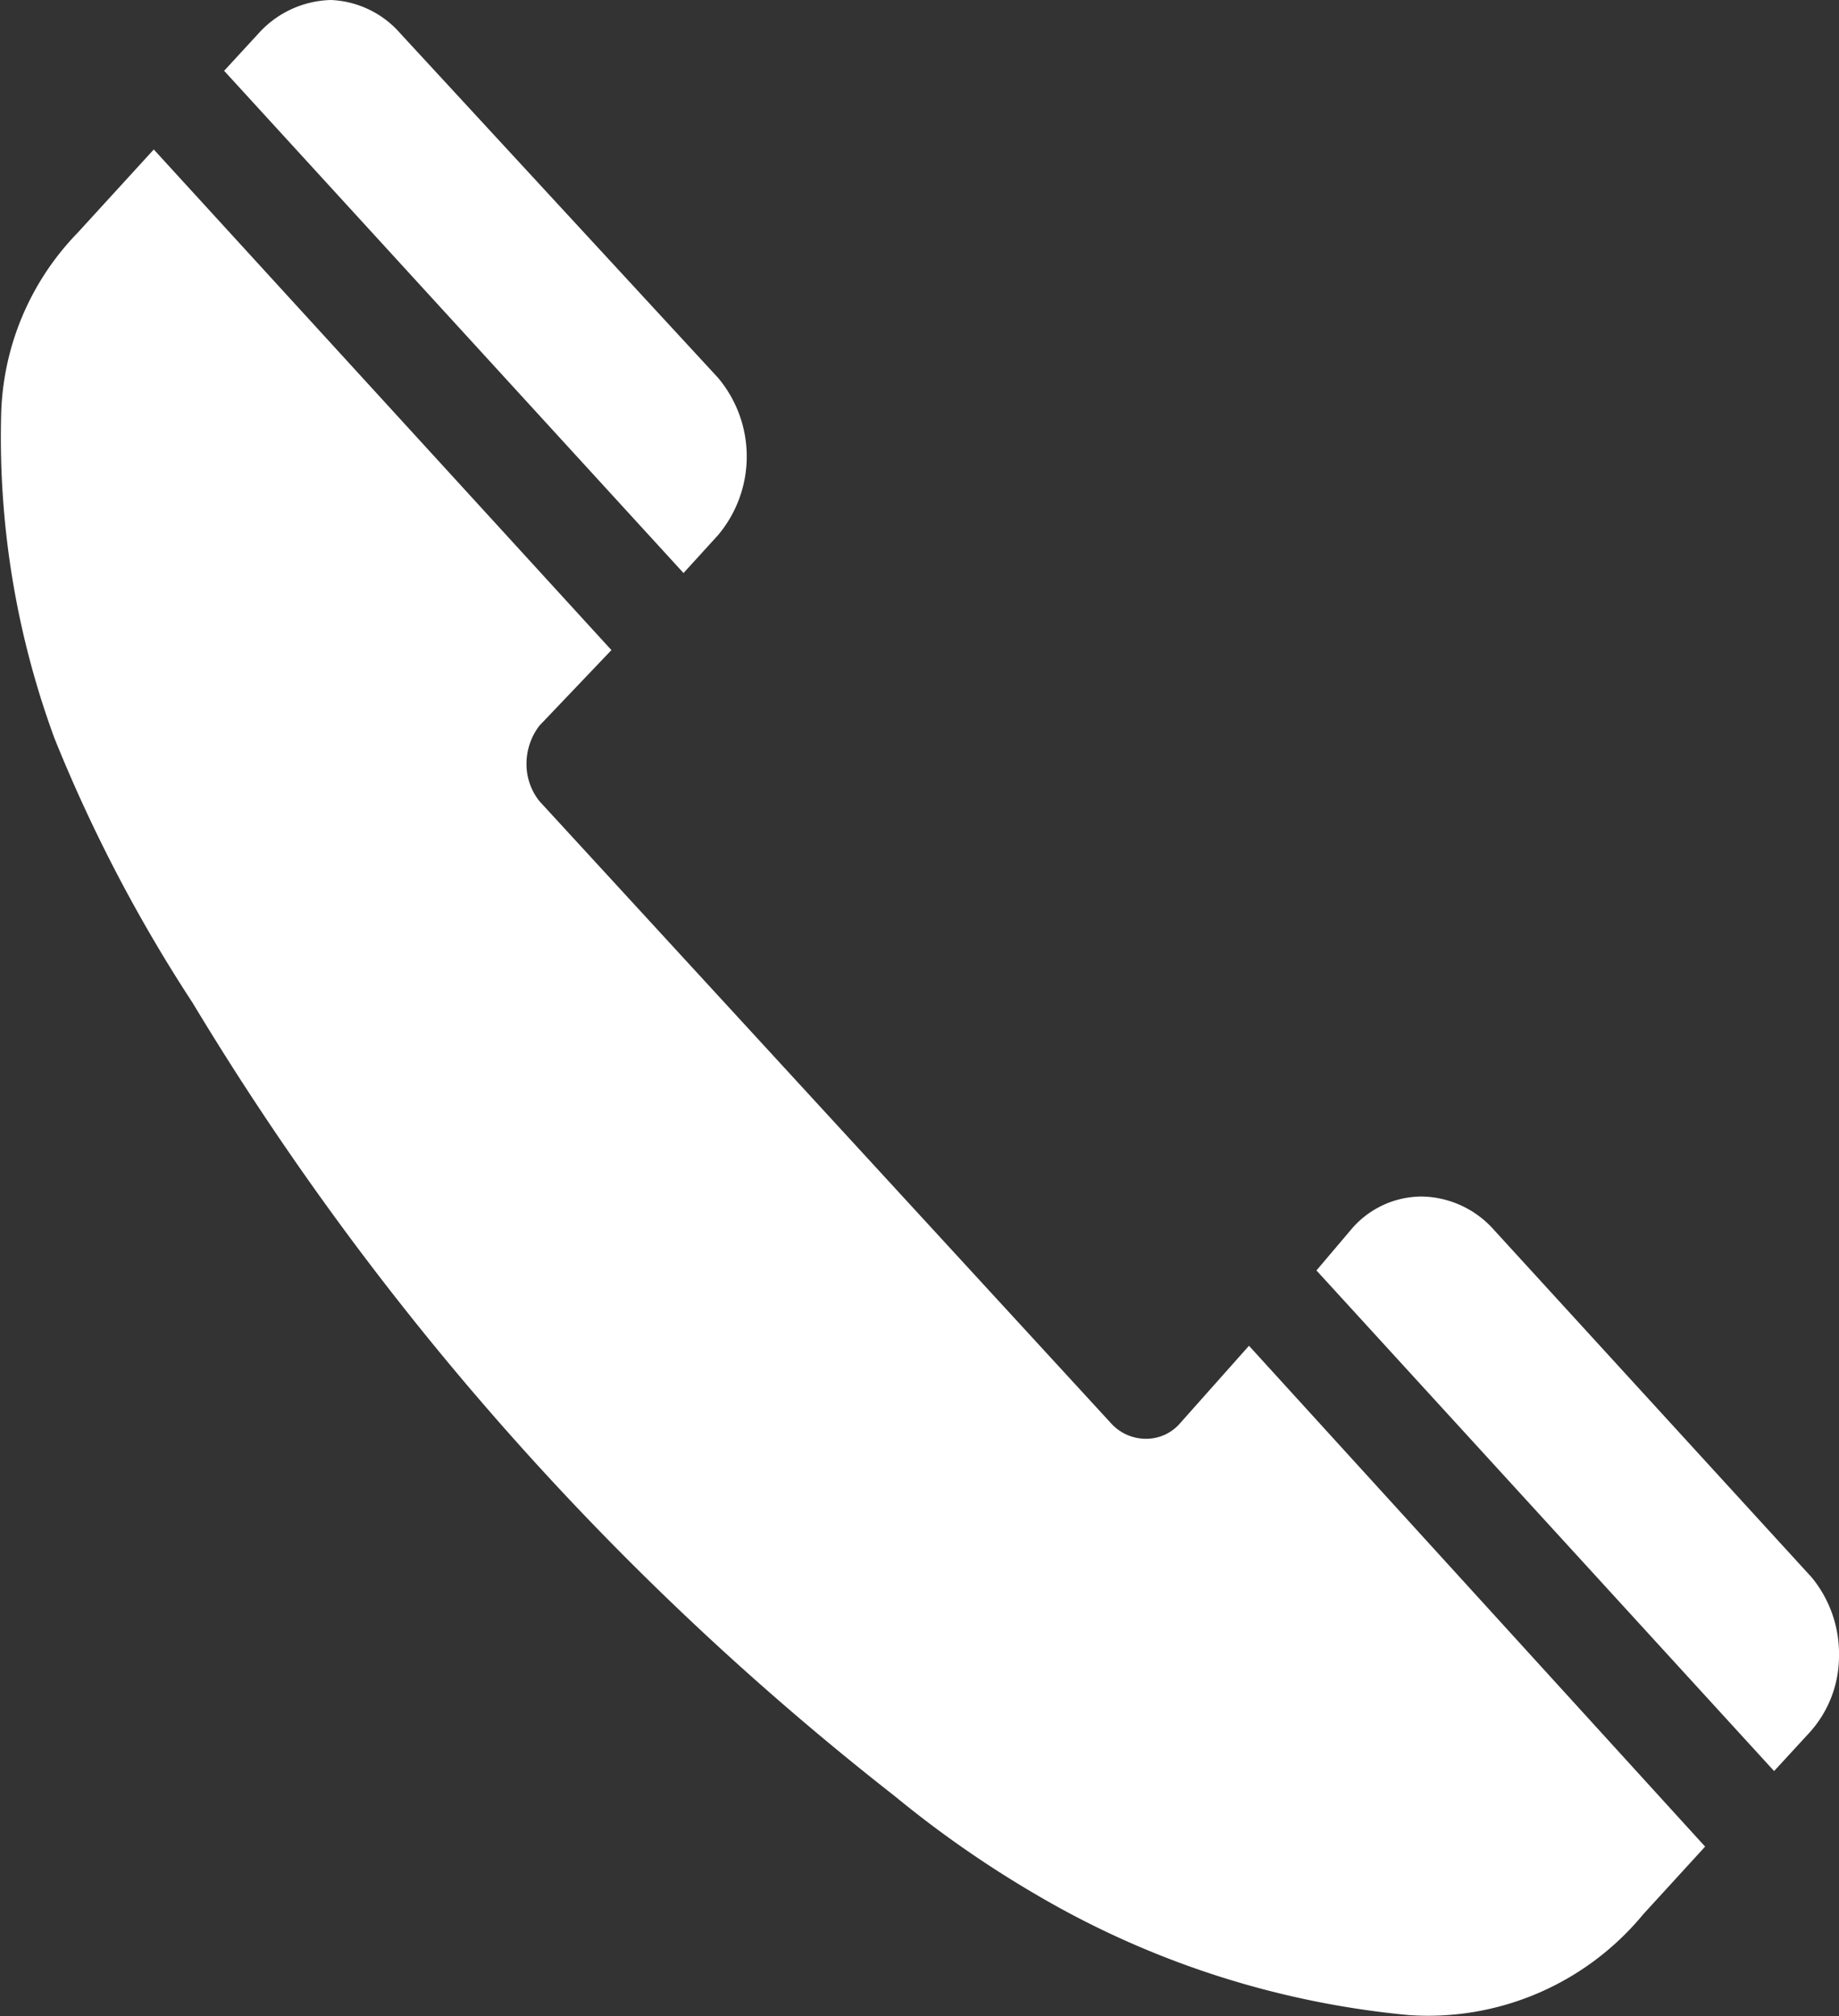
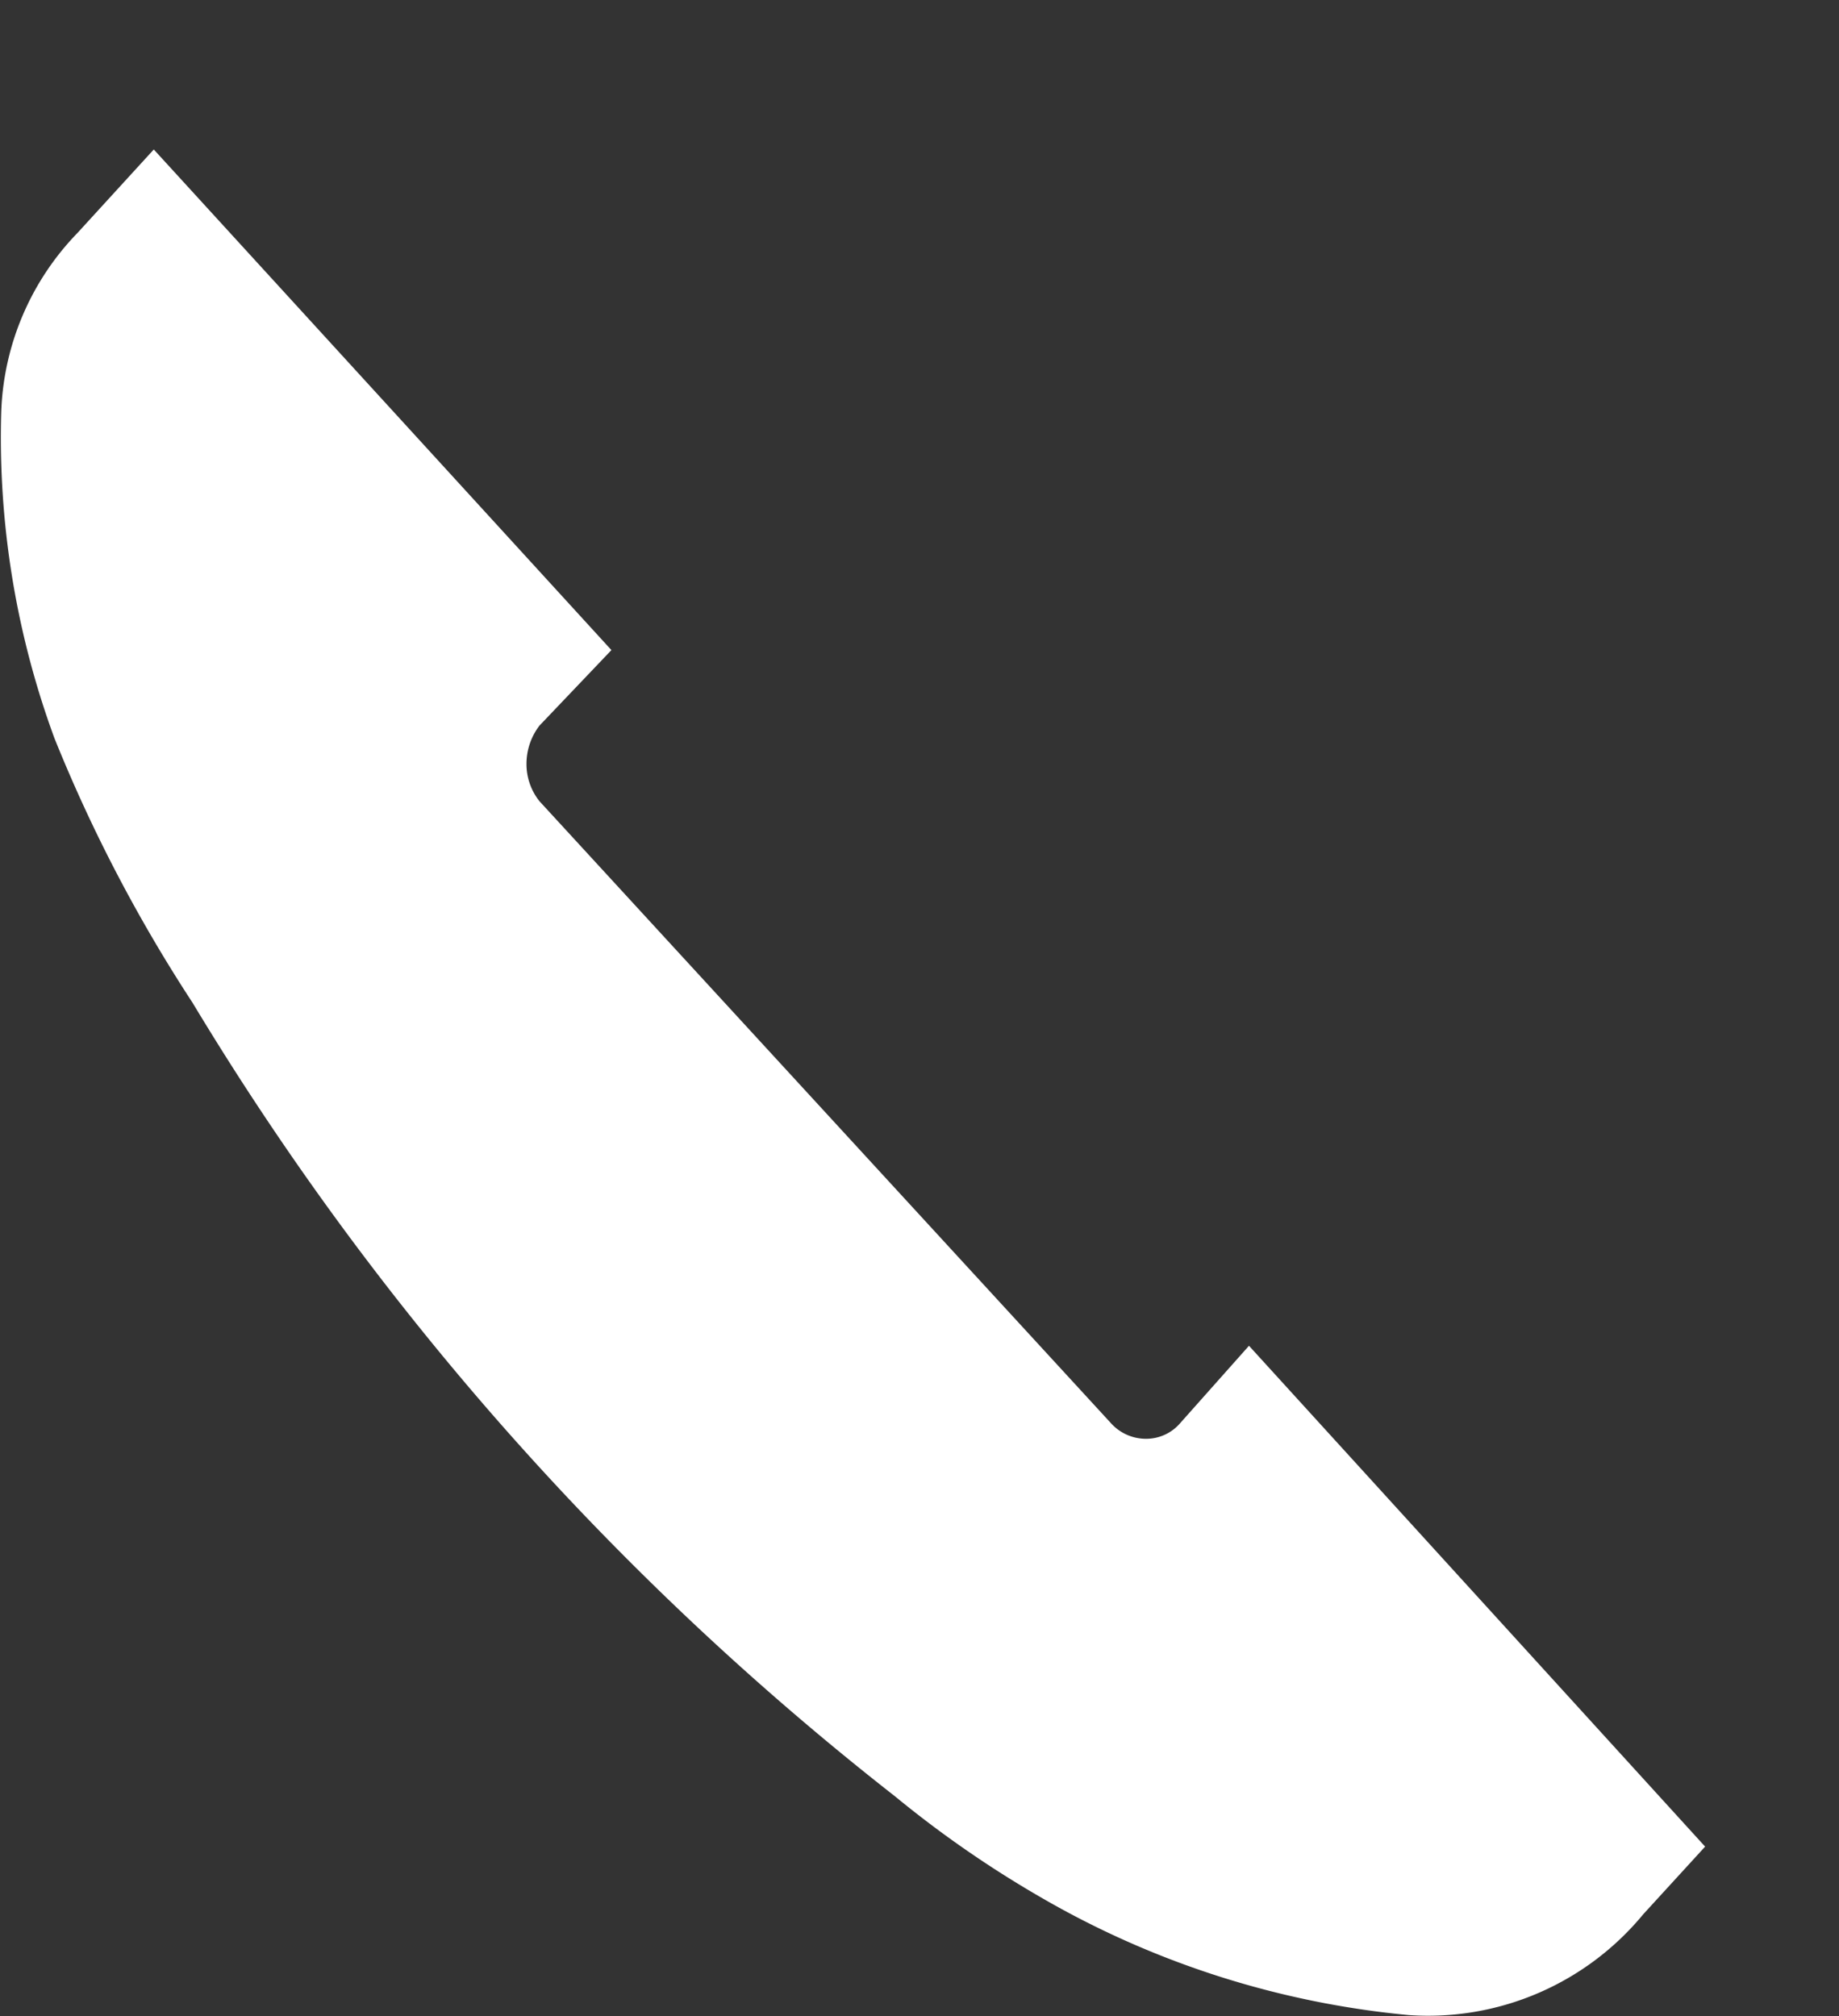
<svg xmlns="http://www.w3.org/2000/svg" width="15.893" height="17.426" viewBox="0 0 15.893 17.426">
  <rect x="0" y="0" width="15.893" height="17.426" fill="#333333" stroke="none" />
  <defs>
    <clipPath id="clip-path">
      <rect id="Rectangle_2925" data-name="Rectangle 2925" width="15.893" height="17.426" fill="#fff" />
    </clipPath>
  </defs>
  <g id="Group_7139" data-name="Group 7139" clip-path="url(#clip-path)">
-     <path id="Path_4214" data-name="Path 4214" d="M7.356,4.626a1.056,1.056,0,0,0,0-1.361L4.608.286A.841.841,0,0,0,4.01,0a.87.87,0,0,0-.622.286l-.3.326L7.058,4.953Z" transform="translate(-1.151 0)" fill="#fff" />
    <path id="Path_4215" data-name="Path 4215" d="M10.2,13.068a.387.387,0,0,1-.3.136.406.406,0,0,1-.3-.136L4.662,7.693a.515.515,0,0,1-.112-.327.544.544,0,0,1,.112-.326l.622-.653L1.329,2.06l-.659.721A2.338,2.338,0,0,0,.011,4.319a7.528,7.528,0,0,0,.46,2.831A13.126,13.126,0,0,0,1.664,9.435a25.21,25.21,0,0,0,6.069,6.858,9.333,9.333,0,0,0,1.256.871,7.776,7.776,0,0,0,3.184,1.021,2.409,2.409,0,0,0,2.028-.871l.535-.585L10.794,12.4Z" transform="translate(0 -0.768)" fill="#fff" />
-     <path id="Path_4216" data-name="Path 4216" d="M22.415,19.776l-2.749-3.007a.85.85,0,0,0-.622-.285.8.8,0,0,0-.609.285l-.3.354,3.955,4.327.3-.326a.984.984,0,0,0,.261-.667,1.039,1.039,0,0,0-.236-.681" transform="translate(-6.758 -6.142)" fill="#fff" />
  </g>
</svg>